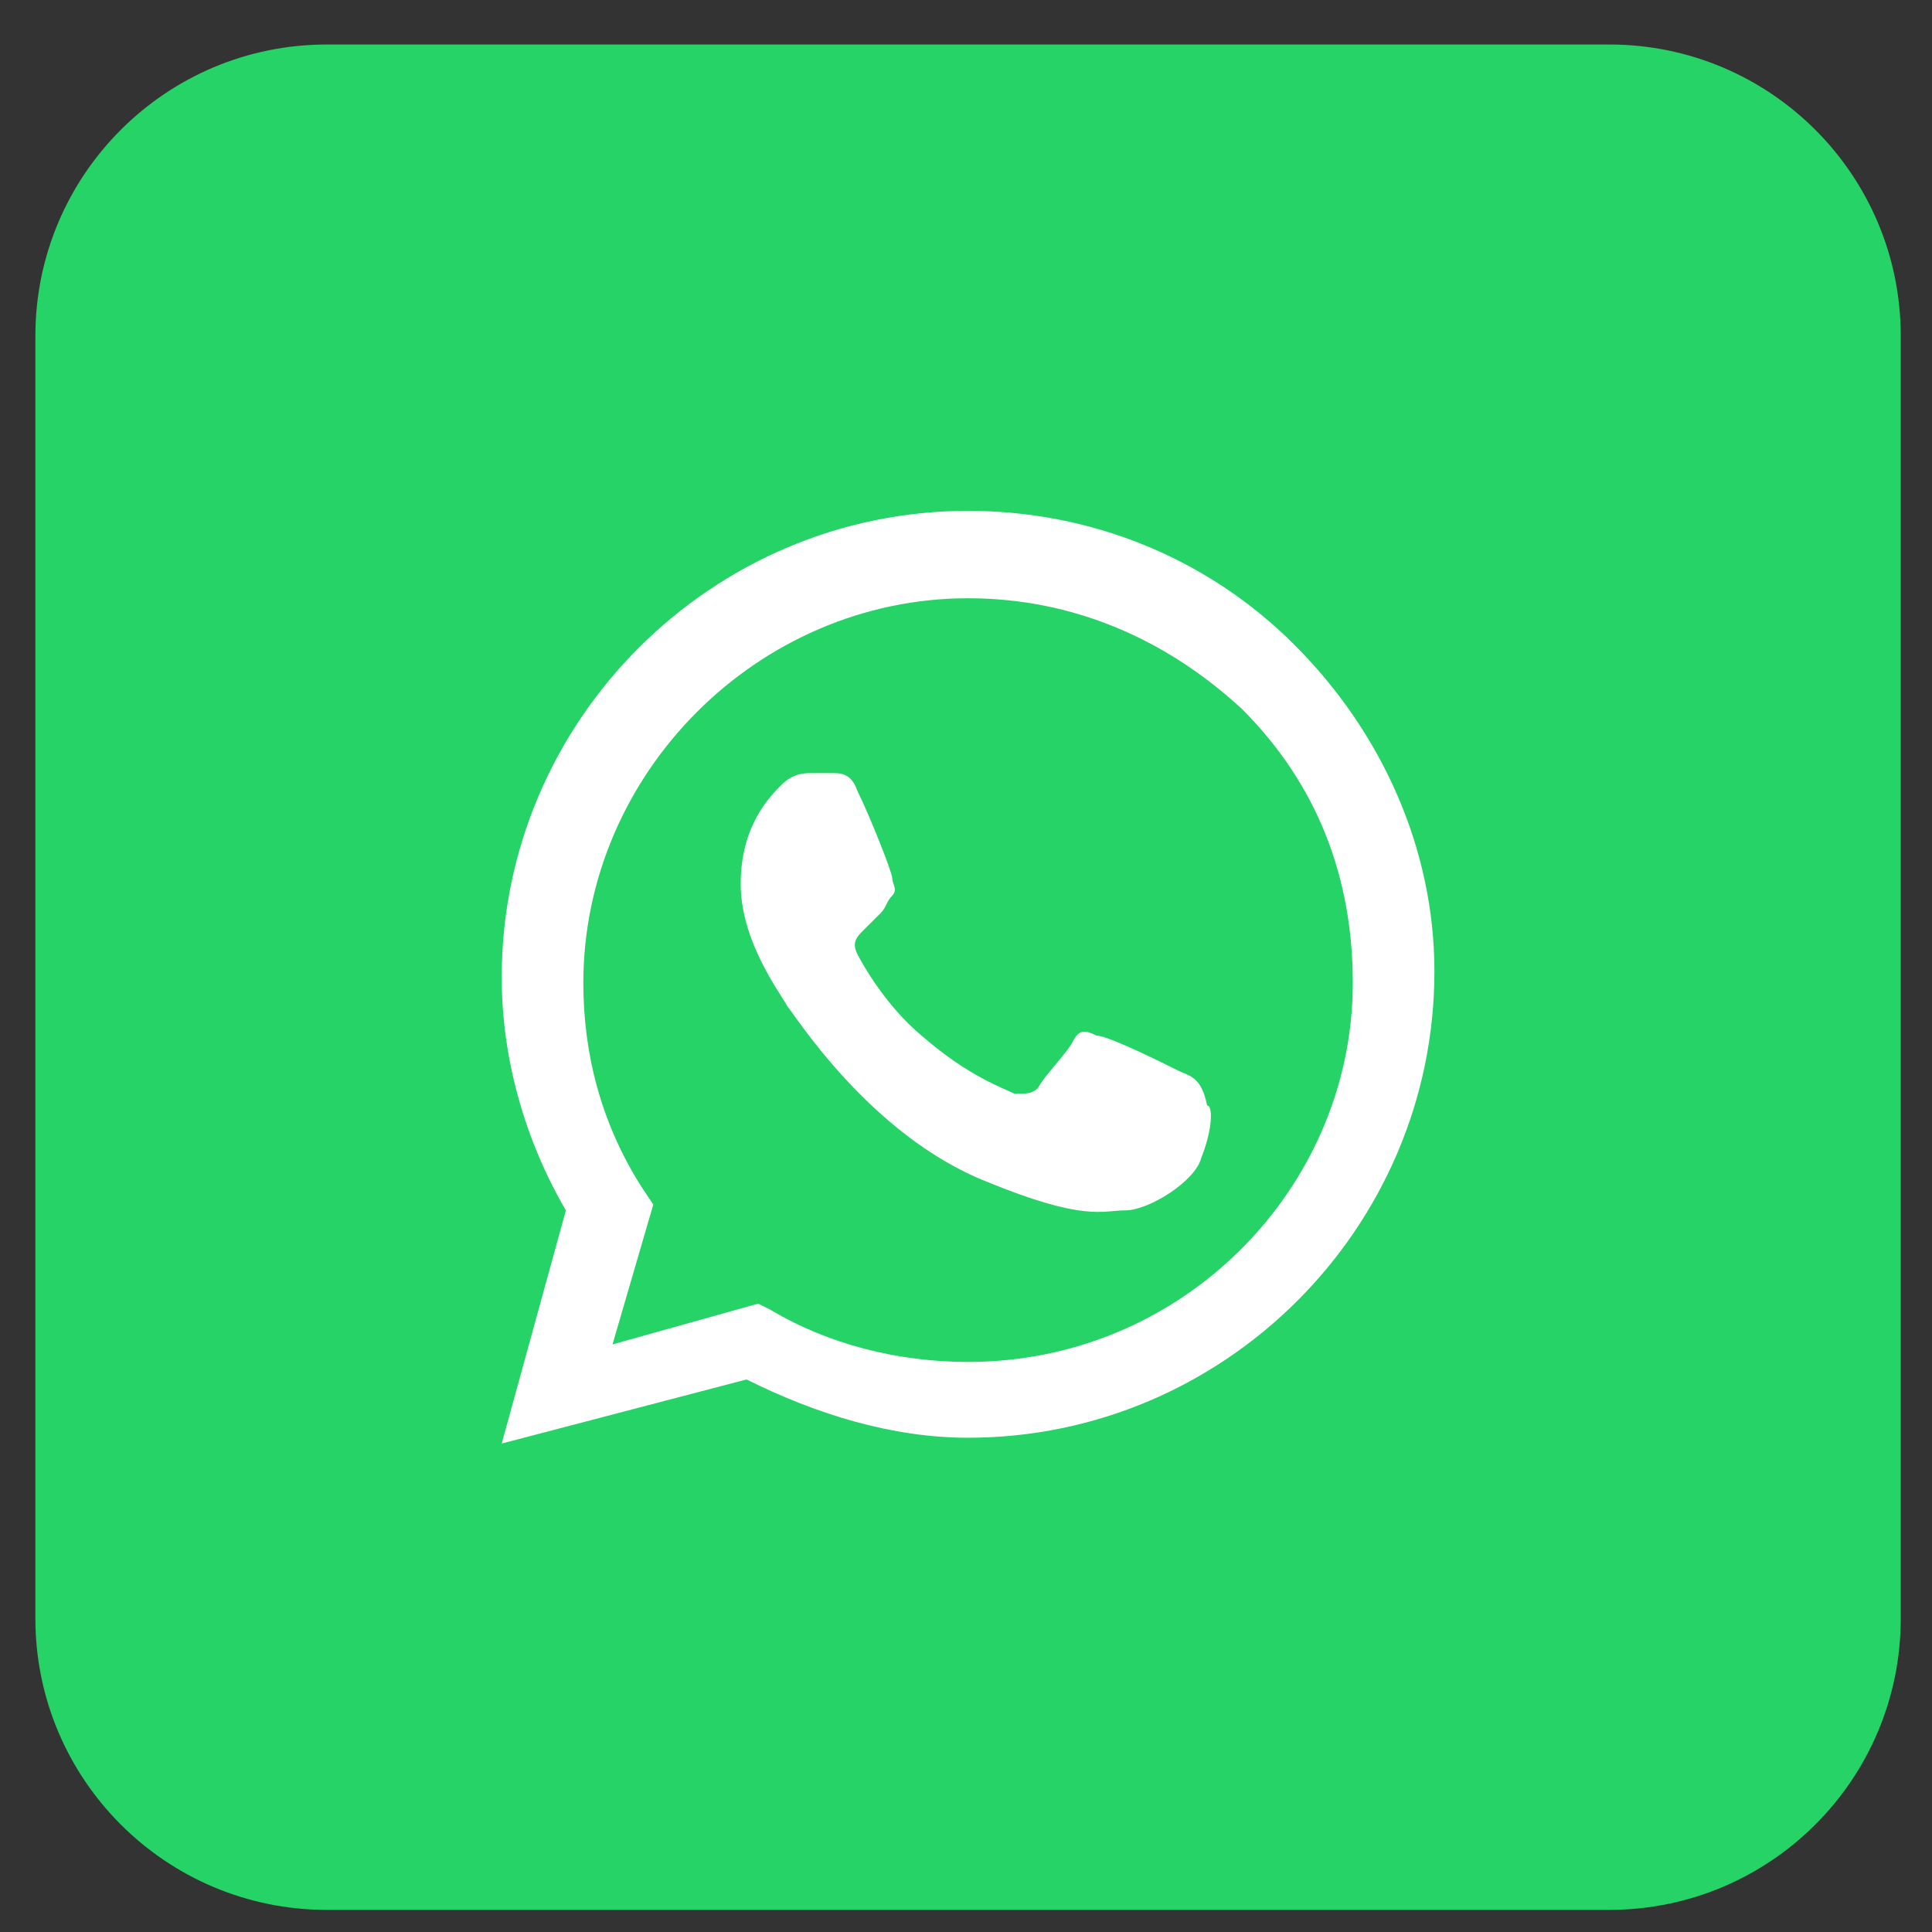
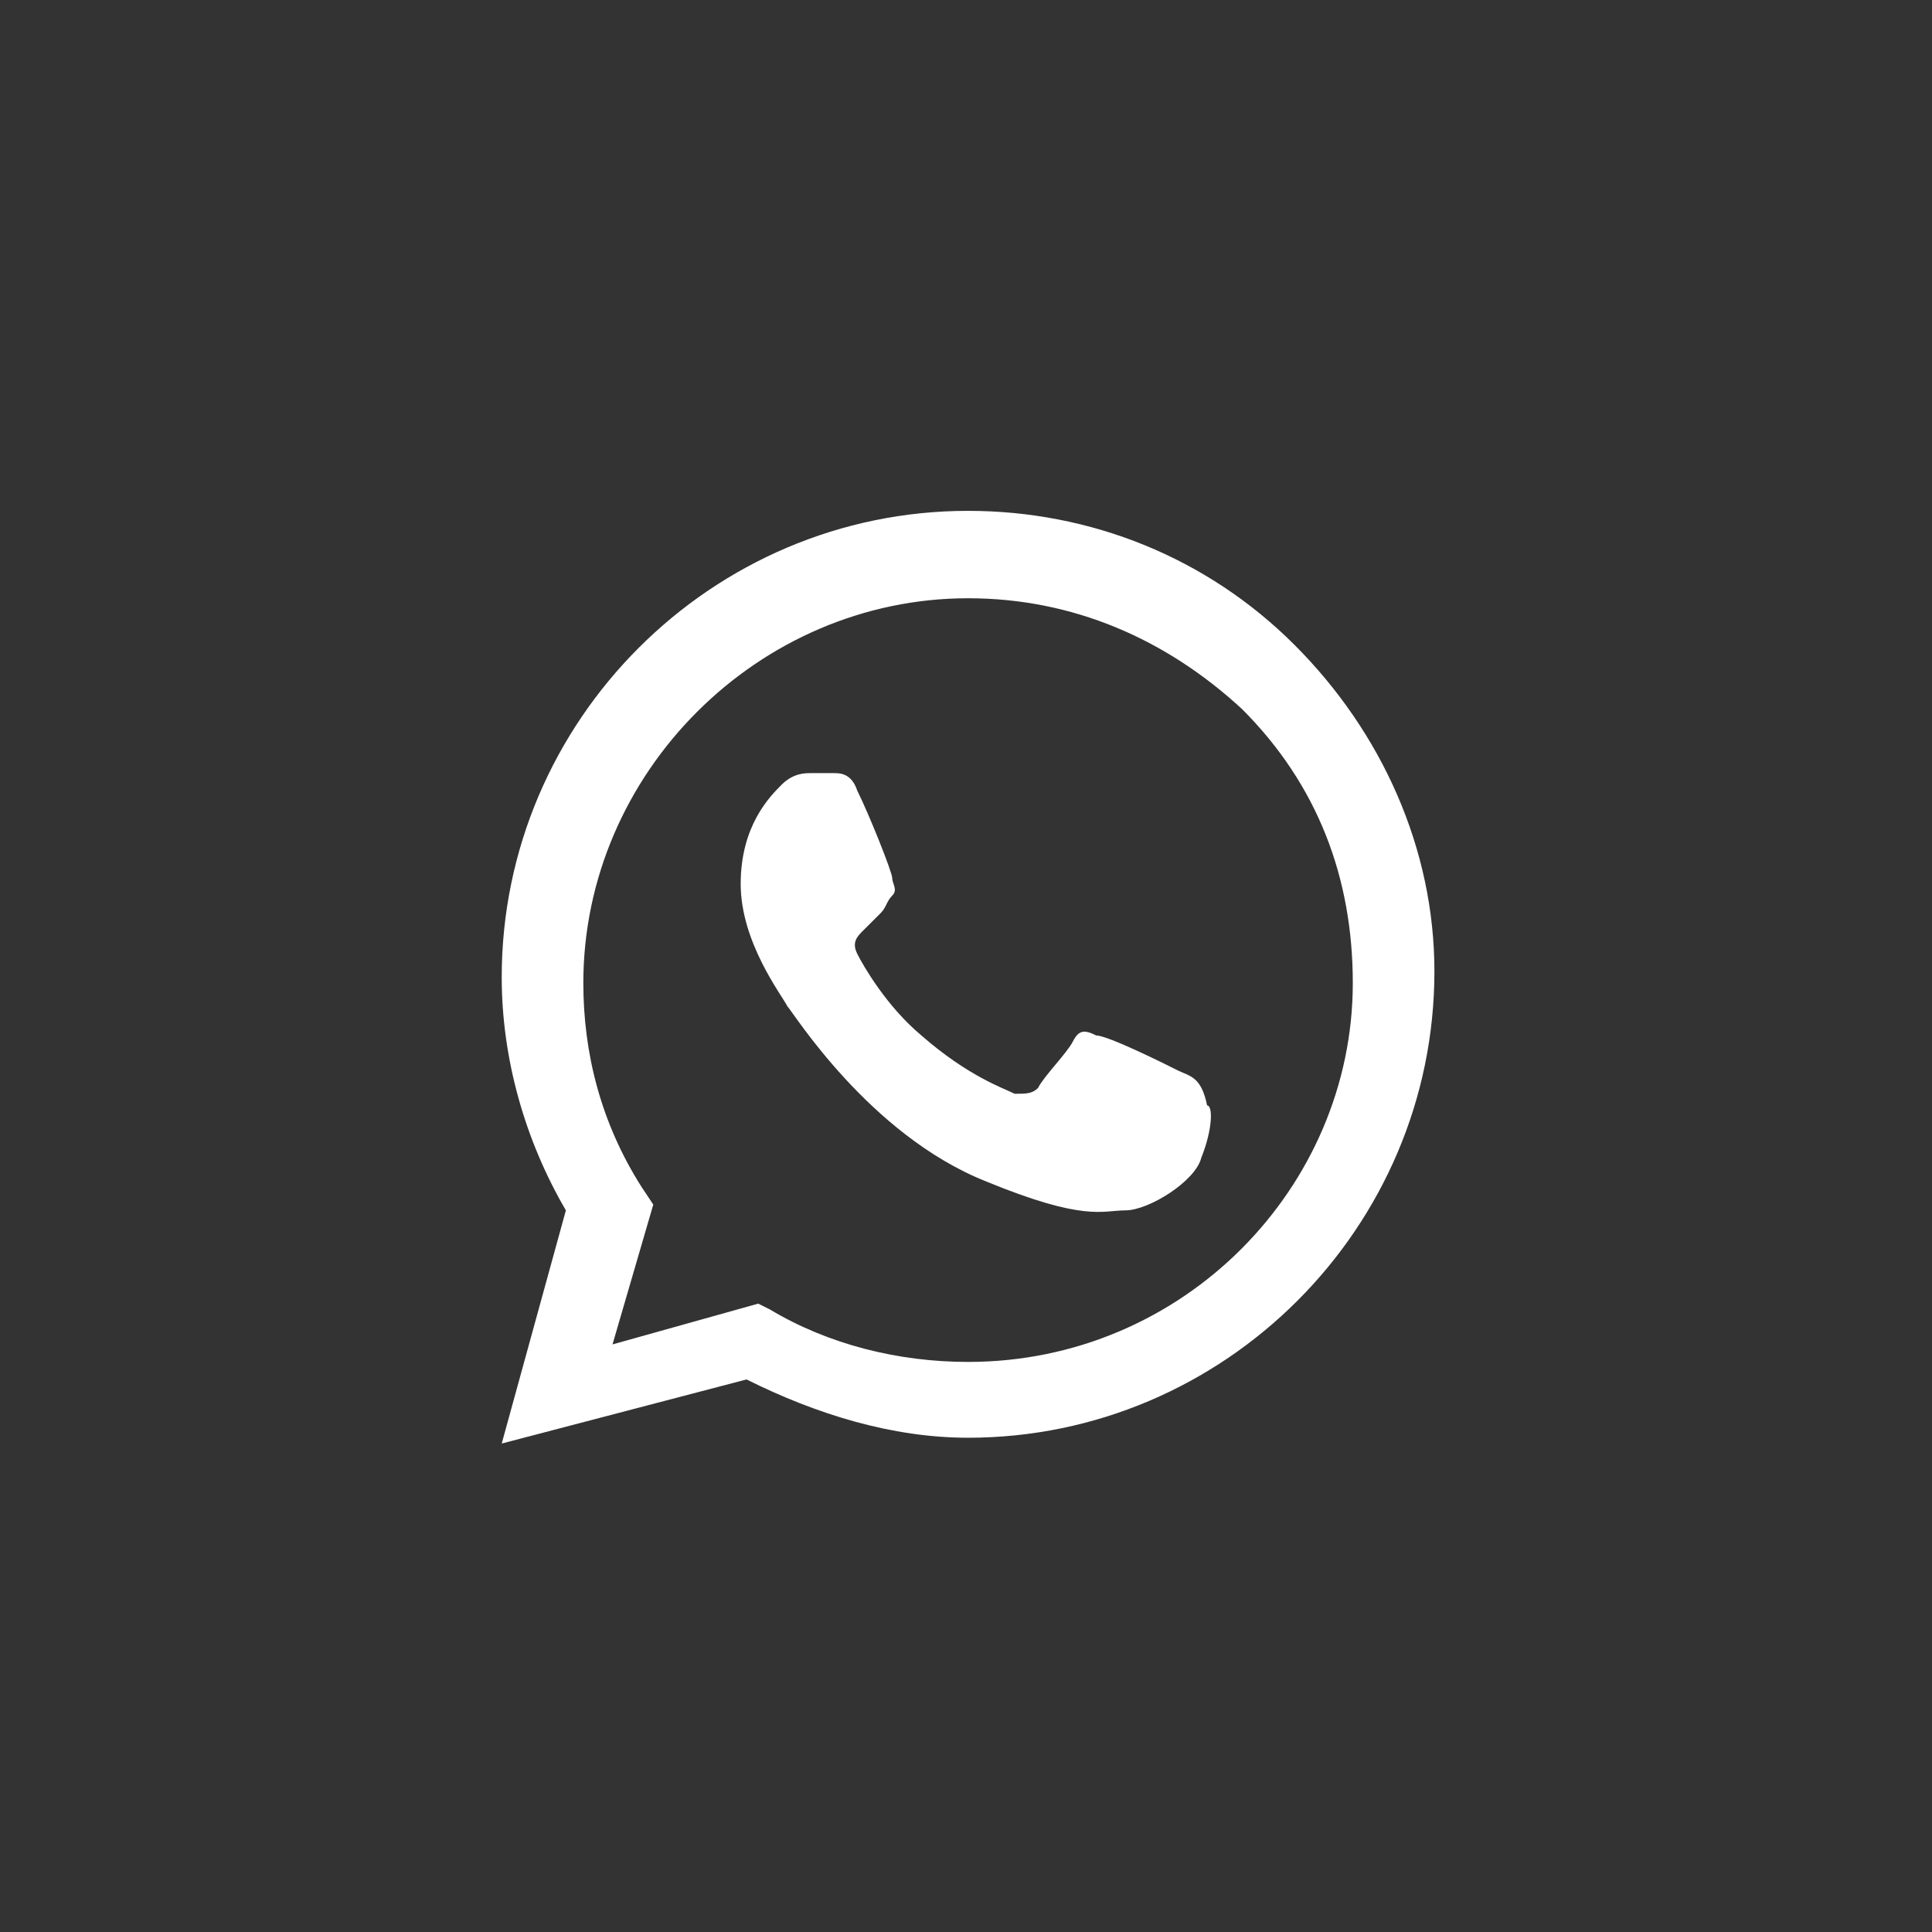
<svg xmlns="http://www.w3.org/2000/svg" width="29" height="29" viewBox="0 0 29 29" fill="none">
  <rect x="0" y="0" width="29" height="29" fill="#333333" stroke="none" />
-   <path d="M24.156 0.668H4.906C2.49 0.668 0.531 2.627 0.531 5.043V24.293C0.531 26.709 2.49 28.668 4.906 28.668H24.156C26.572 28.668 28.531 26.709 28.531 24.293V5.043C28.531 2.627 26.572 0.668 24.156 0.668Z" fill="#25D366" />
  <path fill-rule="evenodd" clip-rule="evenodd" d="M19.431 9.68C18.119 8.368 16.369 7.668 14.531 7.668C10.681 7.668 7.531 10.818 7.531 14.668C7.531 15.893 7.881 17.118 8.494 18.168L7.531 21.668L11.206 20.706C12.256 21.23 13.393 21.581 14.531 21.581C18.381 21.581 21.531 18.43 21.531 14.581C21.531 12.743 20.744 10.993 19.431 9.68ZM14.531 20.443C13.481 20.443 12.431 20.18 11.556 19.655L11.381 19.568L9.194 20.18L9.806 18.081L9.631 17.818C9.018 16.855 8.756 15.806 8.756 14.755C8.756 11.605 11.381 8.98 14.531 8.98C16.106 8.98 17.506 9.593 18.643 10.643C19.781 11.78 20.306 13.181 20.306 14.755C20.306 17.818 17.768 20.443 14.531 20.443ZM17.681 16.068C17.506 15.98 16.631 15.543 16.456 15.543C16.281 15.456 16.194 15.456 16.106 15.63C16.018 15.806 15.668 16.155 15.581 16.331C15.493 16.418 15.406 16.418 15.231 16.418C15.056 16.331 14.531 16.155 13.831 15.543C13.306 15.105 12.956 14.493 12.868 14.318C12.781 14.143 12.868 14.056 12.956 13.968C13.043 13.88 13.131 13.793 13.219 13.706C13.306 13.618 13.306 13.53 13.393 13.443C13.481 13.355 13.393 13.268 13.393 13.181C13.393 13.093 13.043 12.218 12.868 11.868C12.781 11.605 12.606 11.605 12.518 11.605C12.431 11.605 12.344 11.605 12.168 11.605C12.081 11.605 11.906 11.605 11.731 11.78C11.556 11.956 11.118 12.393 11.118 13.268C11.118 14.143 11.731 14.931 11.819 15.105C11.906 15.193 13.043 17.03 14.793 17.73C16.281 18.343 16.544 18.168 16.893 18.168C17.244 18.168 17.944 17.73 18.031 17.381C18.206 16.943 18.206 16.593 18.119 16.593C18.031 16.155 17.856 16.155 17.681 16.068Z" fill="white" />
</svg>